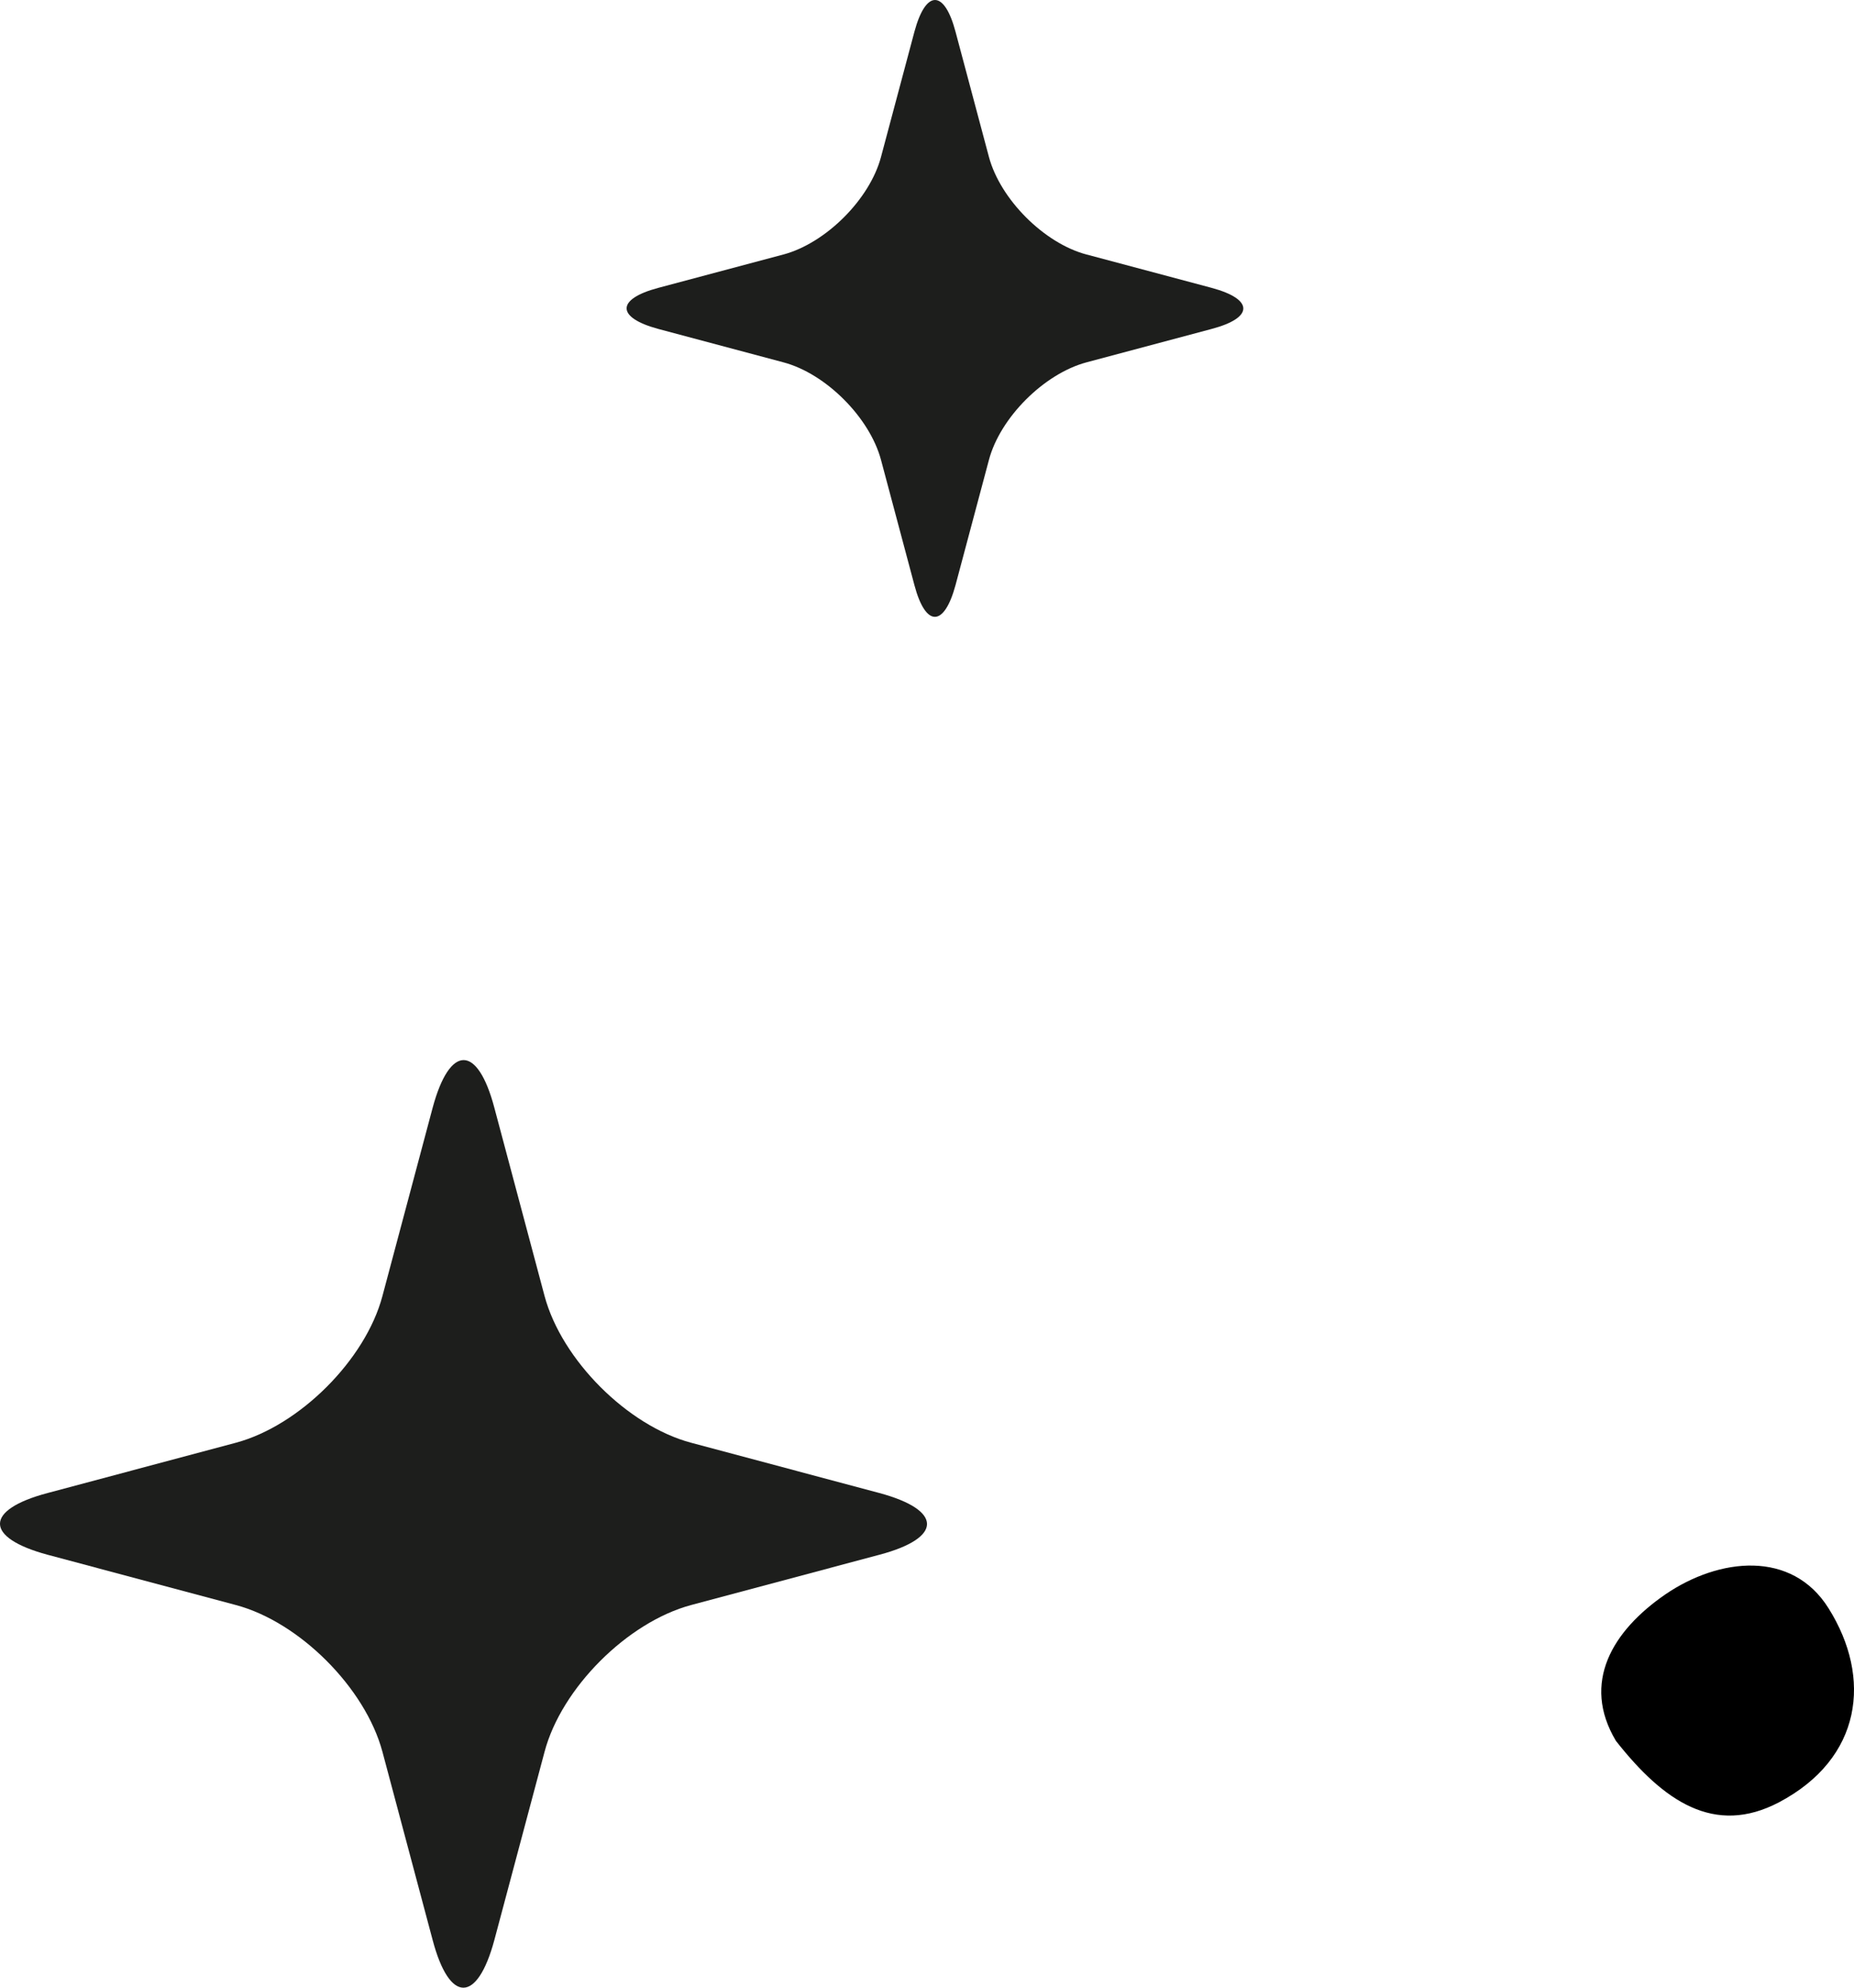
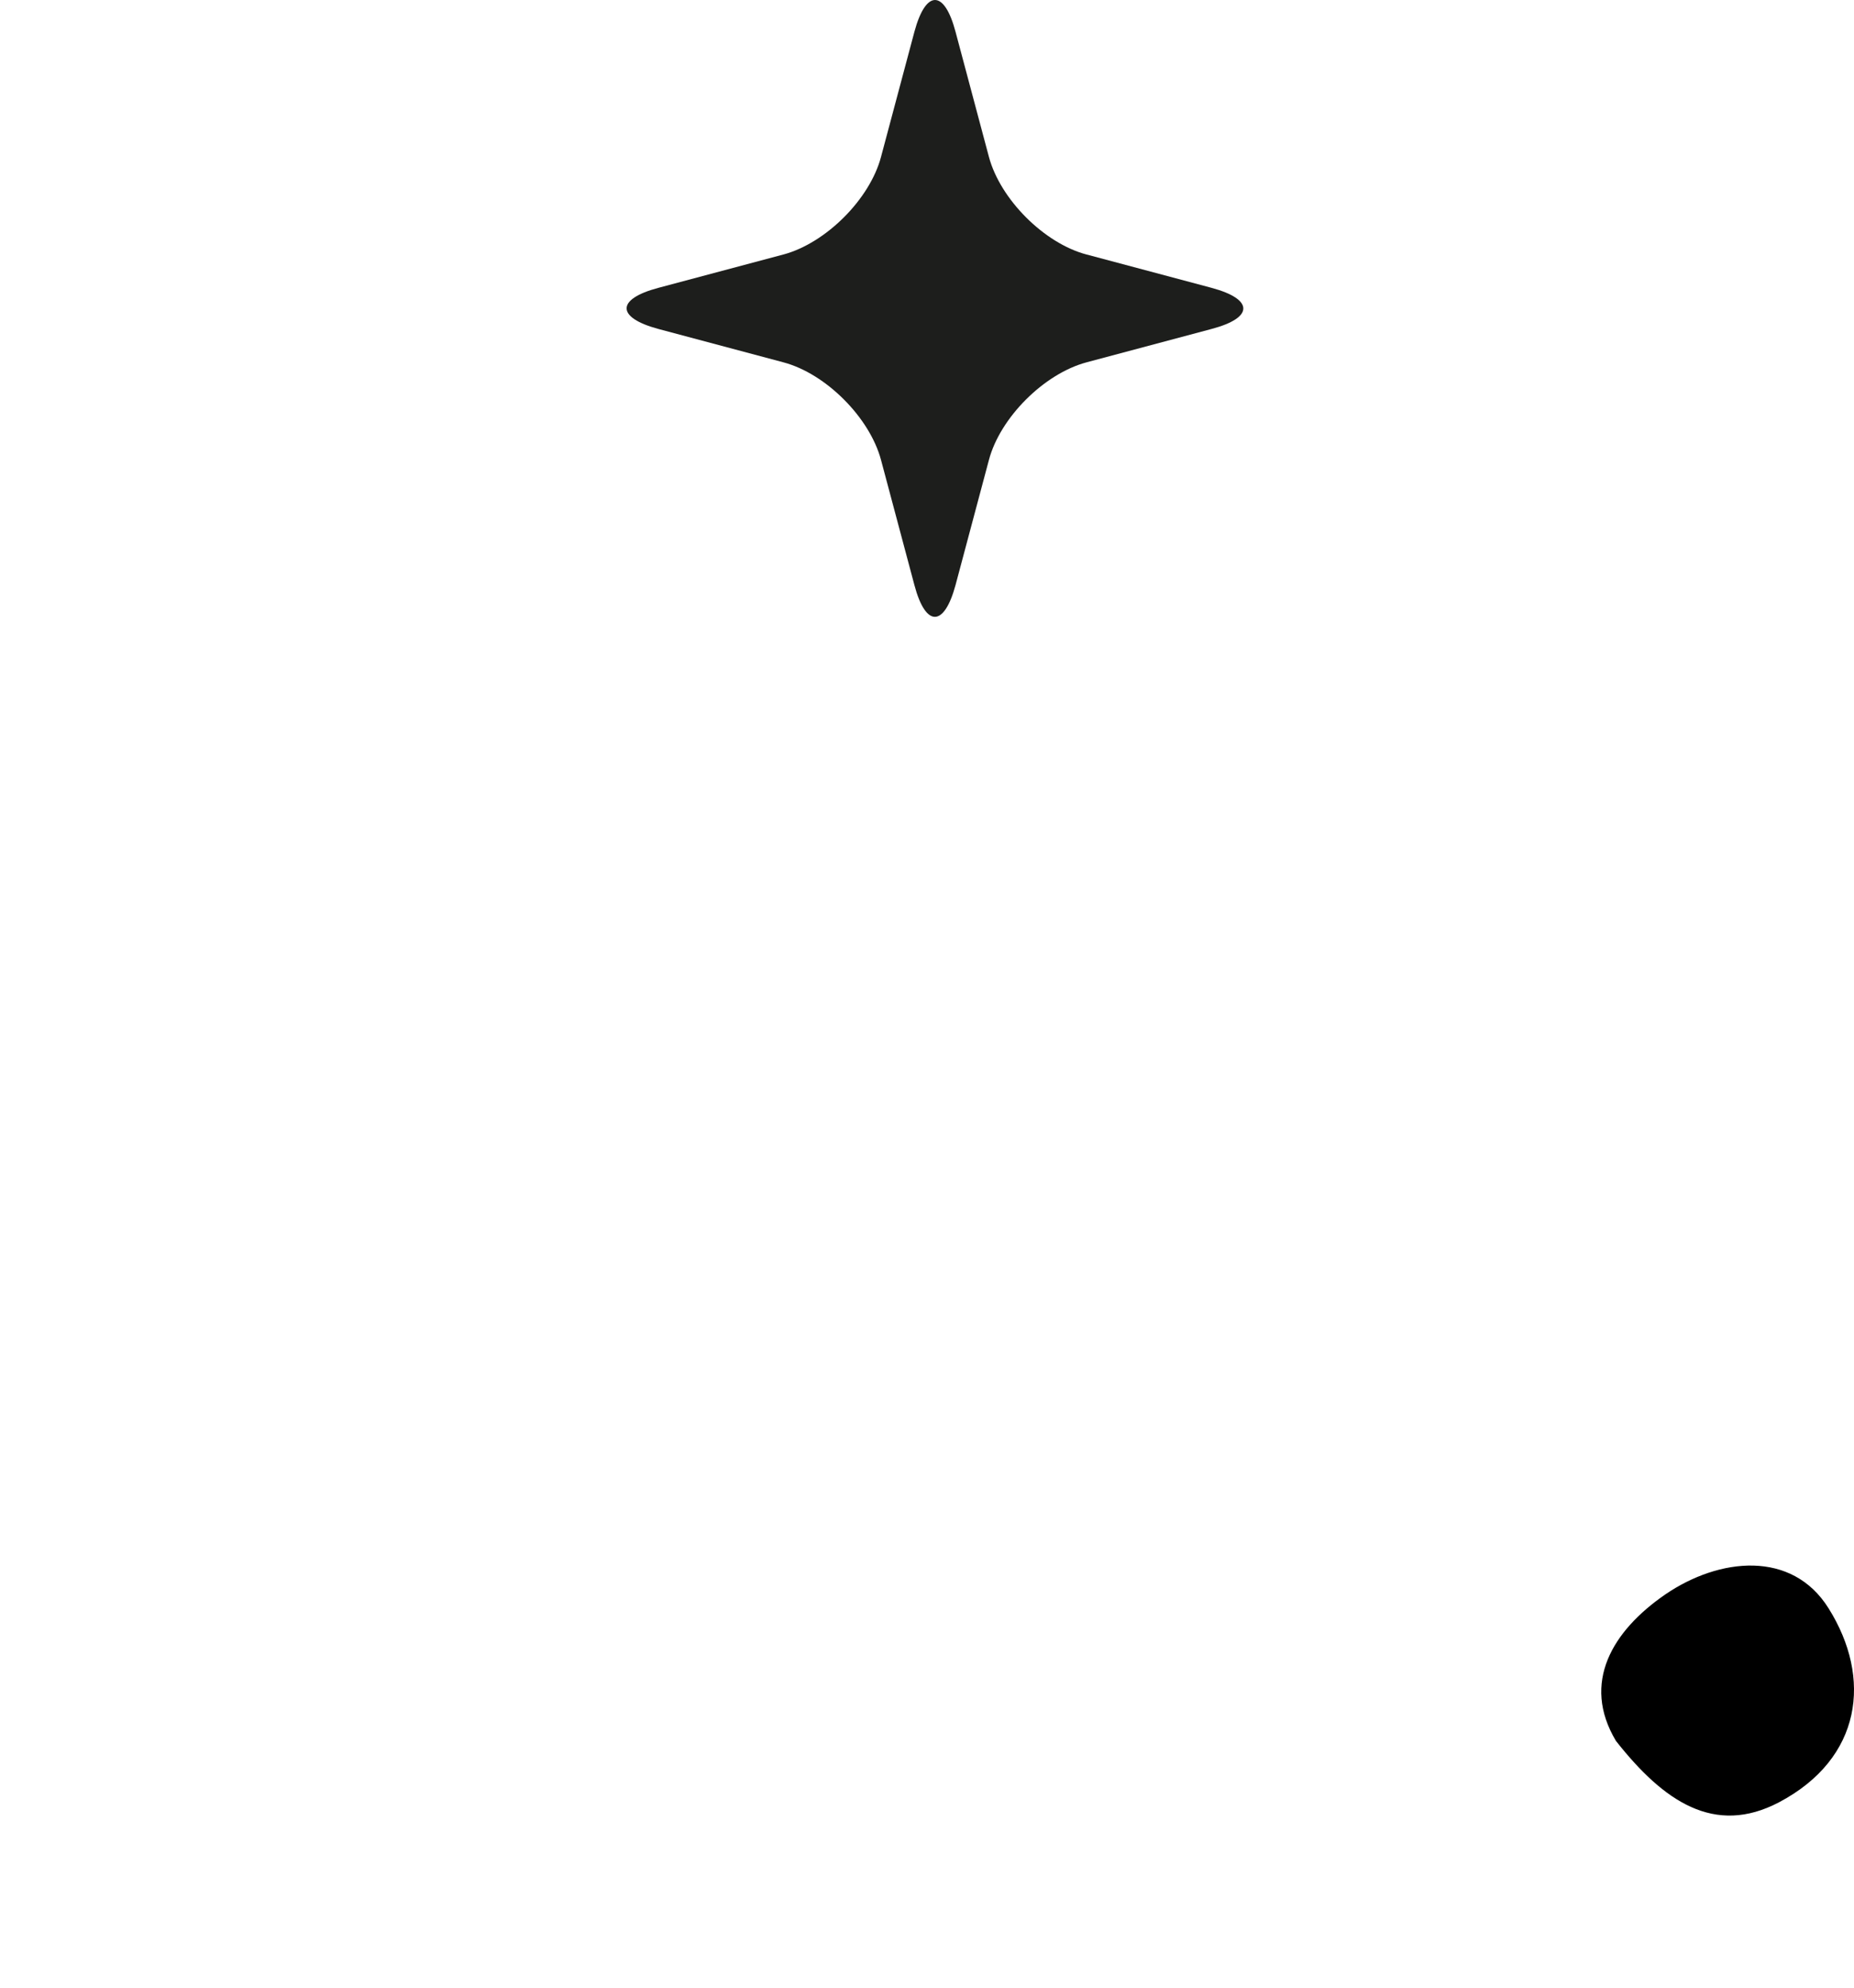
<svg xmlns="http://www.w3.org/2000/svg" width="42" height="45" viewBox="0 0 42 45" fill="none">
  <path d="M36.611 39.418C37.685 40.78 38.838 41.572 40.303 40.802C42.182 39.809 42.414 37.989 41.425 36.413C40.597 35.087 38.949 35.261 37.725 36.097C36.527 36.921 35.819 38.096 36.607 39.413L36.611 39.418Z" fill="black" />
  <path d="M21.646 0.718C21.392 -0.239 20.973 -0.239 20.715 0.718L19.958 3.553C19.704 4.51 18.711 5.502 17.75 5.761L14.913 6.517C13.956 6.771 13.956 7.189 14.913 7.447L17.75 8.204C18.707 8.458 19.7 9.45 19.958 10.412L20.715 13.247C20.969 14.204 21.387 14.204 21.646 13.247L22.403 10.412C22.657 9.455 23.65 8.462 24.611 8.204L27.448 7.447C28.405 7.194 28.405 6.775 27.448 6.517L24.611 5.761C23.654 5.507 22.661 4.514 22.403 3.553L21.646 0.718Z" fill="#1D1E1C" />
-   <path d="M11.199 25.079C10.818 23.64 10.189 23.64 9.801 25.079L8.663 29.343C8.281 30.782 6.789 32.275 5.343 32.663L1.079 33.801C-0.36 34.182 -0.36 34.811 1.079 35.199L5.343 36.337C6.782 36.719 8.274 38.211 8.663 39.657L9.801 43.921C10.182 45.36 10.811 45.36 11.199 43.921L12.337 39.657C12.719 38.218 14.211 36.725 15.657 36.337L19.921 35.199C21.36 34.818 21.36 34.189 19.921 33.801L15.657 32.663C14.218 32.281 12.726 30.789 12.337 29.343L11.199 25.079Z" fill="#1D1E1C" />
</svg>